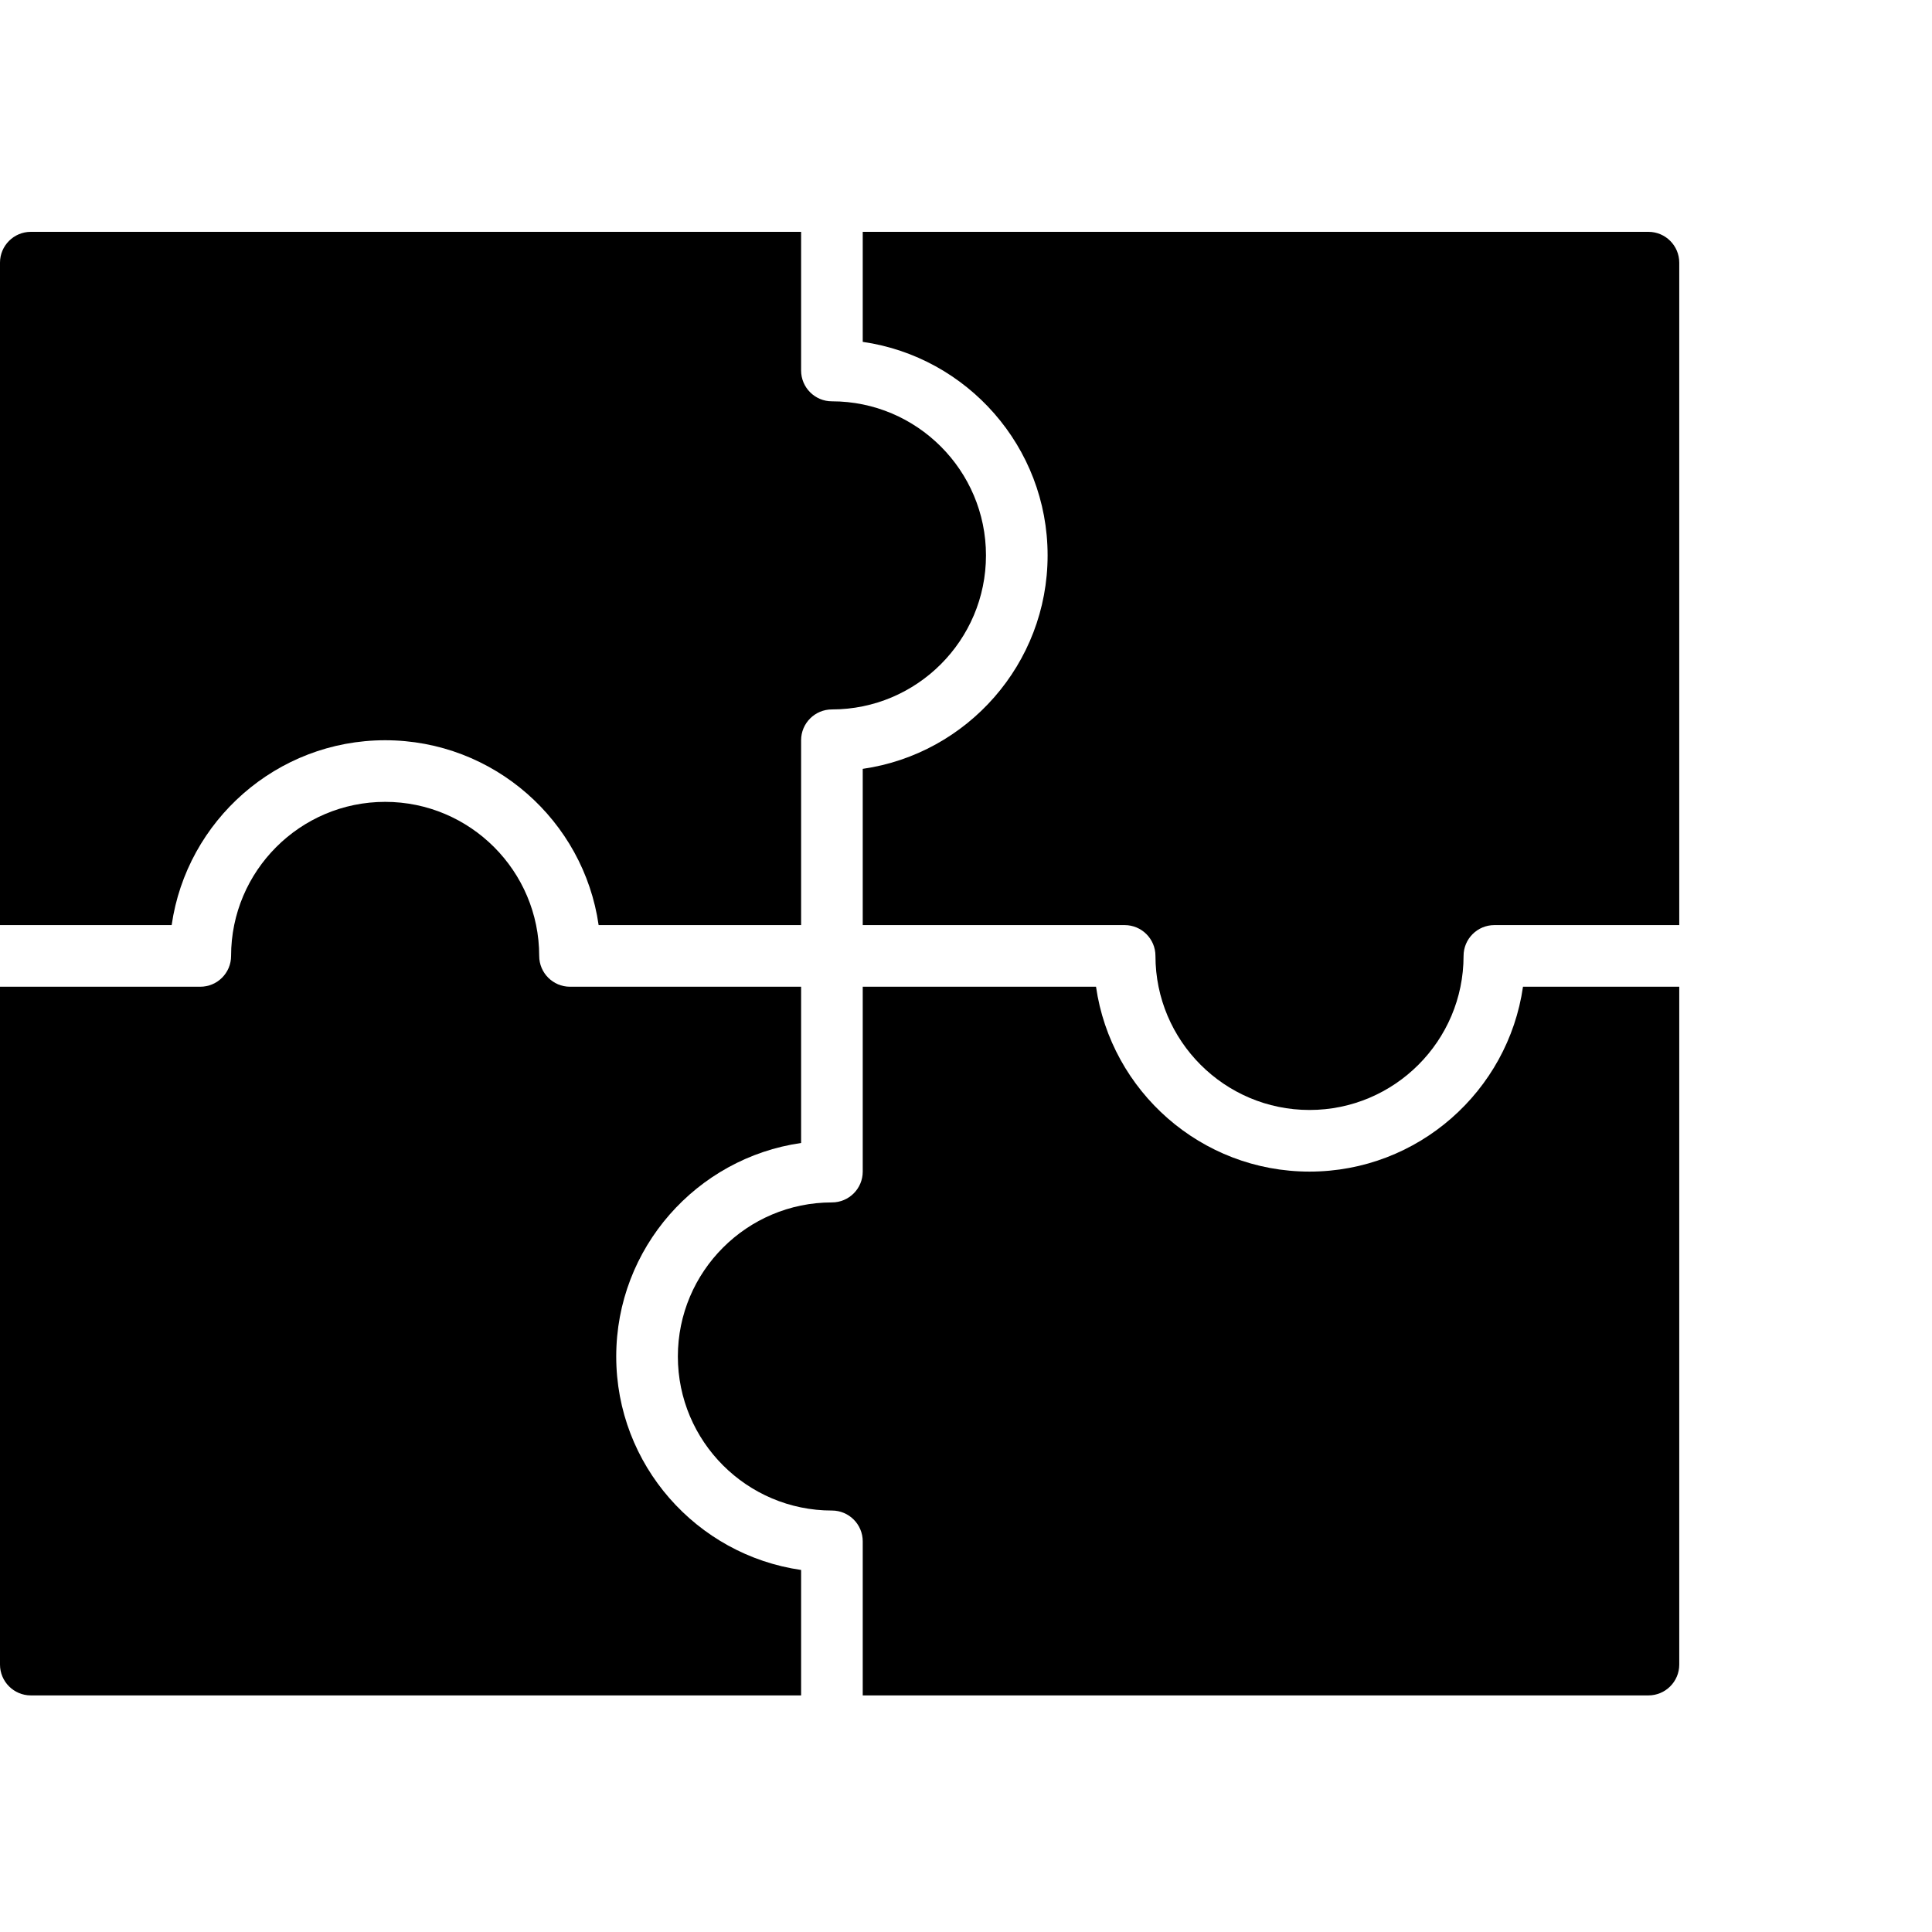
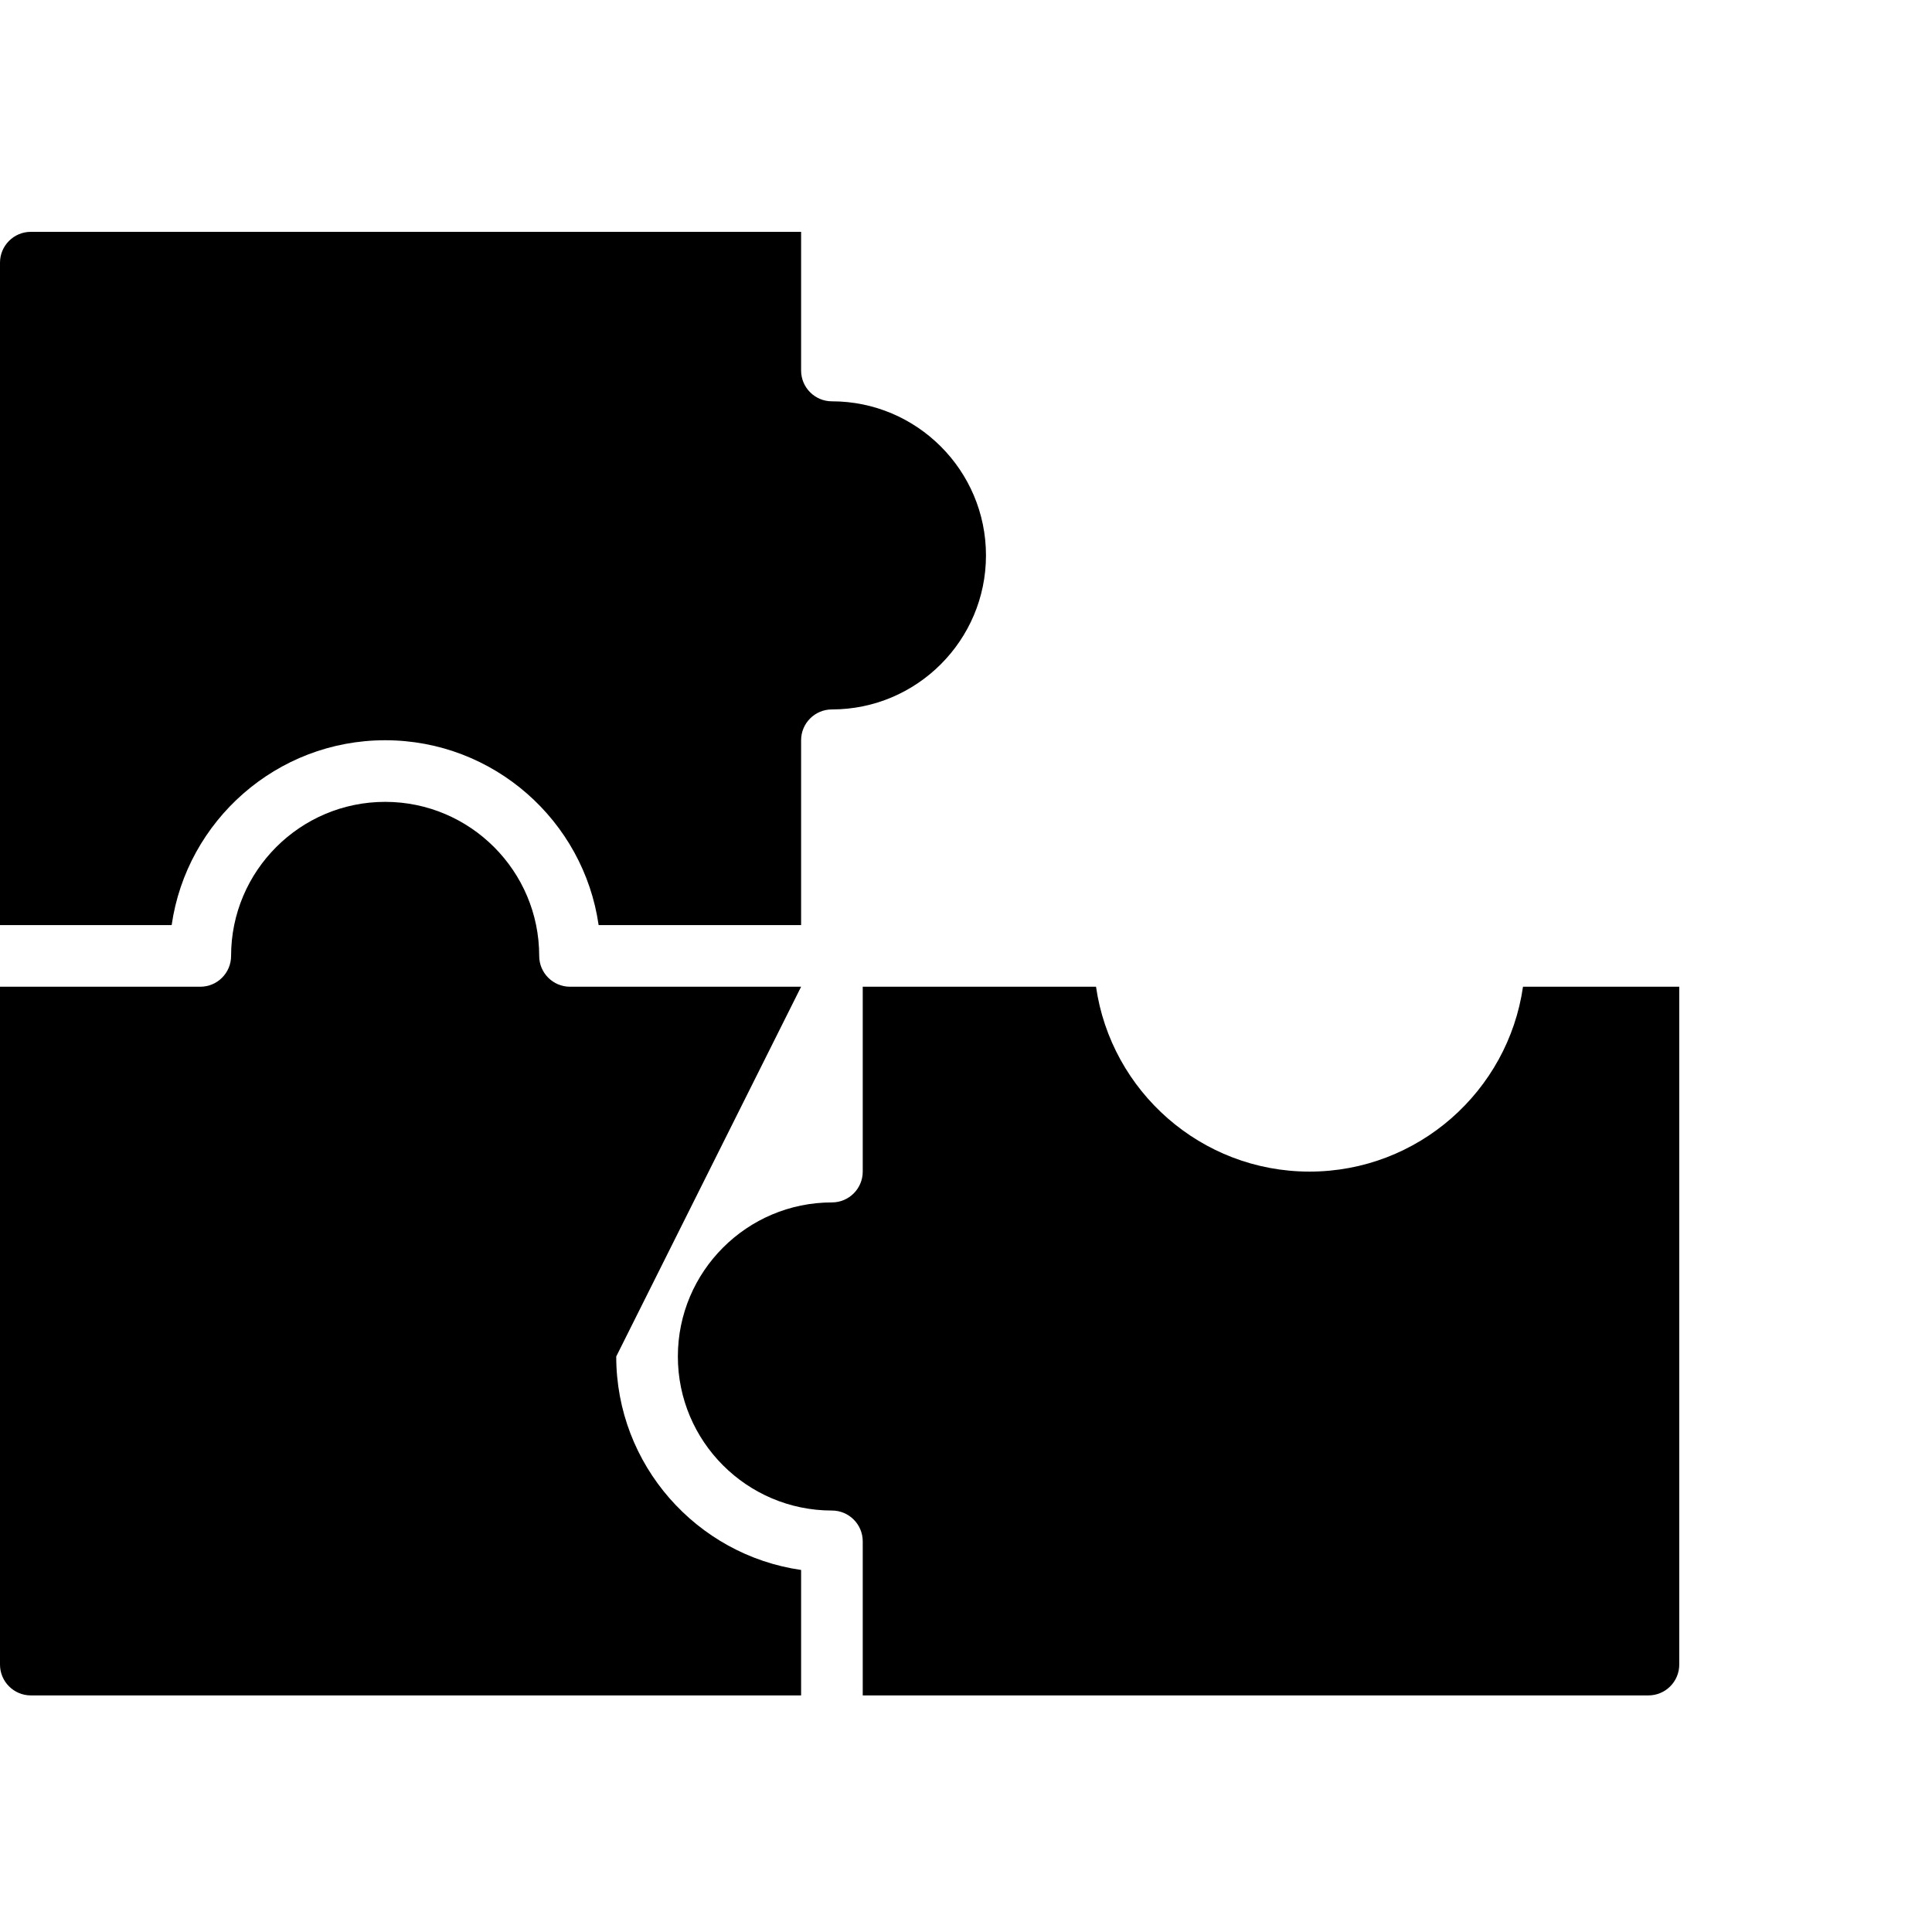
<svg xmlns="http://www.w3.org/2000/svg" width="100px" height="100px" viewBox="0 0 100 100" version="1.1">
  <title>icons/leistungen/Konzeption</title>
  <g id="icons/leistungen/Konzeption" stroke="none" fill="none" fill-rule="evenodd">
-     <path d="M44.655,17.695 C50.058,18.472 54.224,23.131 54.224,28.746 C54.224,34.36 50.058,39.02 44.655,39.796 L44.655,47.883 L58.211,47.883 C59.092,47.883 59.806,48.597 59.806,49.478 C59.806,53.875 63.383,57.452 67.78,57.452 C72.177,57.452 75.754,53.875 75.754,49.478 C75.754,48.597 76.468,47.883 77.349,47.883 L86.918,47.883 L86.918,13.595 C86.918,12.715 86.202,12 85.323,12 L44.655,12 L44.655,17.695 Z" id="Fill-71" fill="#000000" />
    <path d="M8.885,47.883 C9.661,42.481 14.321,38.315 19.935,38.315 C25.55,38.315 30.209,42.481 30.985,47.883 L41.465,47.883 L41.465,38.315 C41.465,37.434 42.179,36.72 43.06,36.72 C47.457,36.72 51.034,33.143 51.034,28.746 C51.034,24.349 47.457,20.772 43.06,20.772 C42.179,20.772 41.465,20.057 41.465,19.177 L41.465,12 L1.595,12 C0.715,12 -5.32907052e-14,12.716 -5.32907052e-14,13.595 L-5.32907052e-14,47.883 L8.885,47.883 Z" id="Fill-73" fill="#000000" />
    <path d="M78.83,51.073 C78.054,56.476 73.394,60.642 67.78,60.642 C62.165,60.642 57.506,56.476 56.73,51.073 L44.655,51.073 L44.655,60.642 C44.655,61.523 43.941,62.237 43.06,62.237 C38.663,62.237 35.086,65.814 35.086,70.211 C35.086,74.608 38.663,78.185 43.06,78.185 C43.941,78.185 44.655,78.899 44.655,79.78 L44.655,87.754 L85.323,87.754 C86.202,87.754 86.918,87.038 86.918,86.159 L86.918,51.073 L78.83,51.073 Z" id="Fill-75" fill="#000000" />
-     <path d="M41.465,81.261 C36.062,80.485 31.896,75.825 31.896,70.211 C31.896,64.597 36.062,59.937 41.465,59.161 L41.465,51.073 L29.504,51.073 C28.623,51.073 27.909,50.359 27.909,49.478 C27.909,45.081 24.332,41.504 19.935,41.504 C15.538,41.504 11.961,45.081 11.961,49.478 C11.961,50.359 11.247,51.073 10.366,51.073 L3.98704212e-05,51.073 L3.98704212e-05,86.159 C3.98704212e-05,87.038 0.716,87.754 1.595,87.754 L41.465,87.754 L41.465,81.261 Z" id="Fill-77" fill="#000000" />
+     <path d="M41.465,81.261 C36.062,80.485 31.896,75.825 31.896,70.211 L41.465,51.073 L29.504,51.073 C28.623,51.073 27.909,50.359 27.909,49.478 C27.909,45.081 24.332,41.504 19.935,41.504 C15.538,41.504 11.961,45.081 11.961,49.478 C11.961,50.359 11.247,51.073 10.366,51.073 L3.98704212e-05,51.073 L3.98704212e-05,86.159 C3.98704212e-05,87.038 0.716,87.754 1.595,87.754 L41.465,87.754 L41.465,81.261 Z" id="Fill-77" fill="#000000" />
  </g>
</svg>